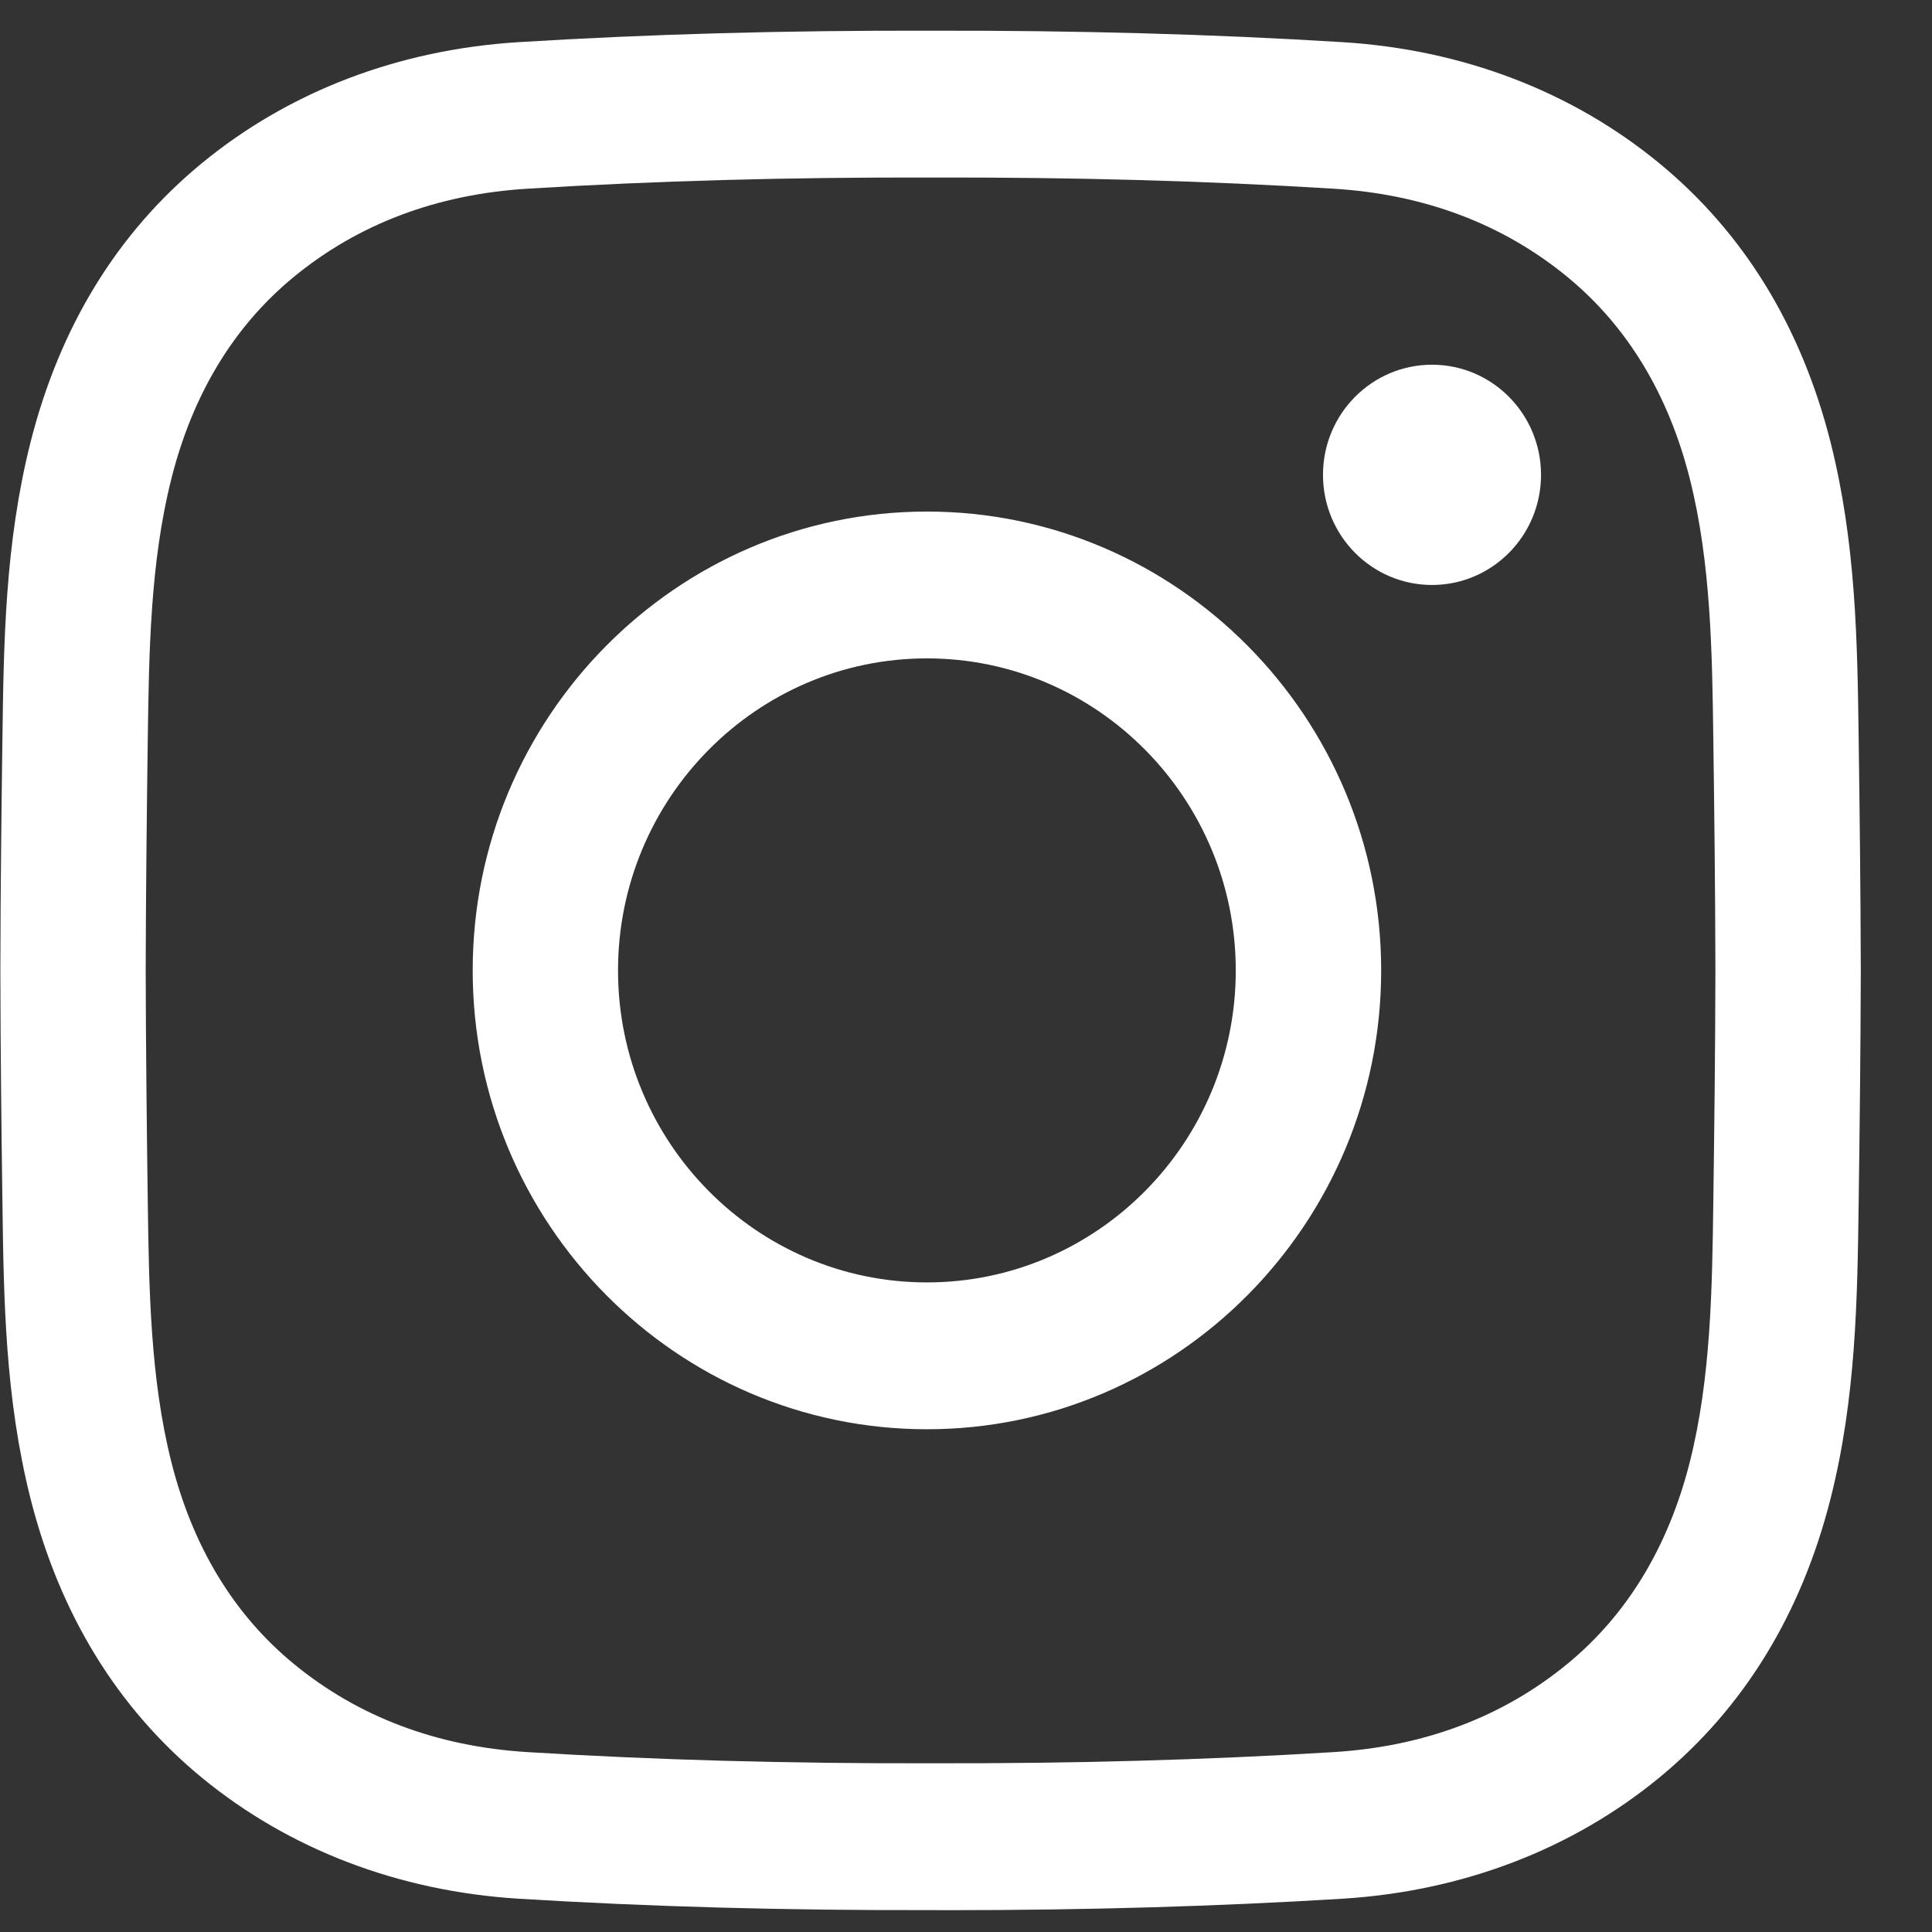
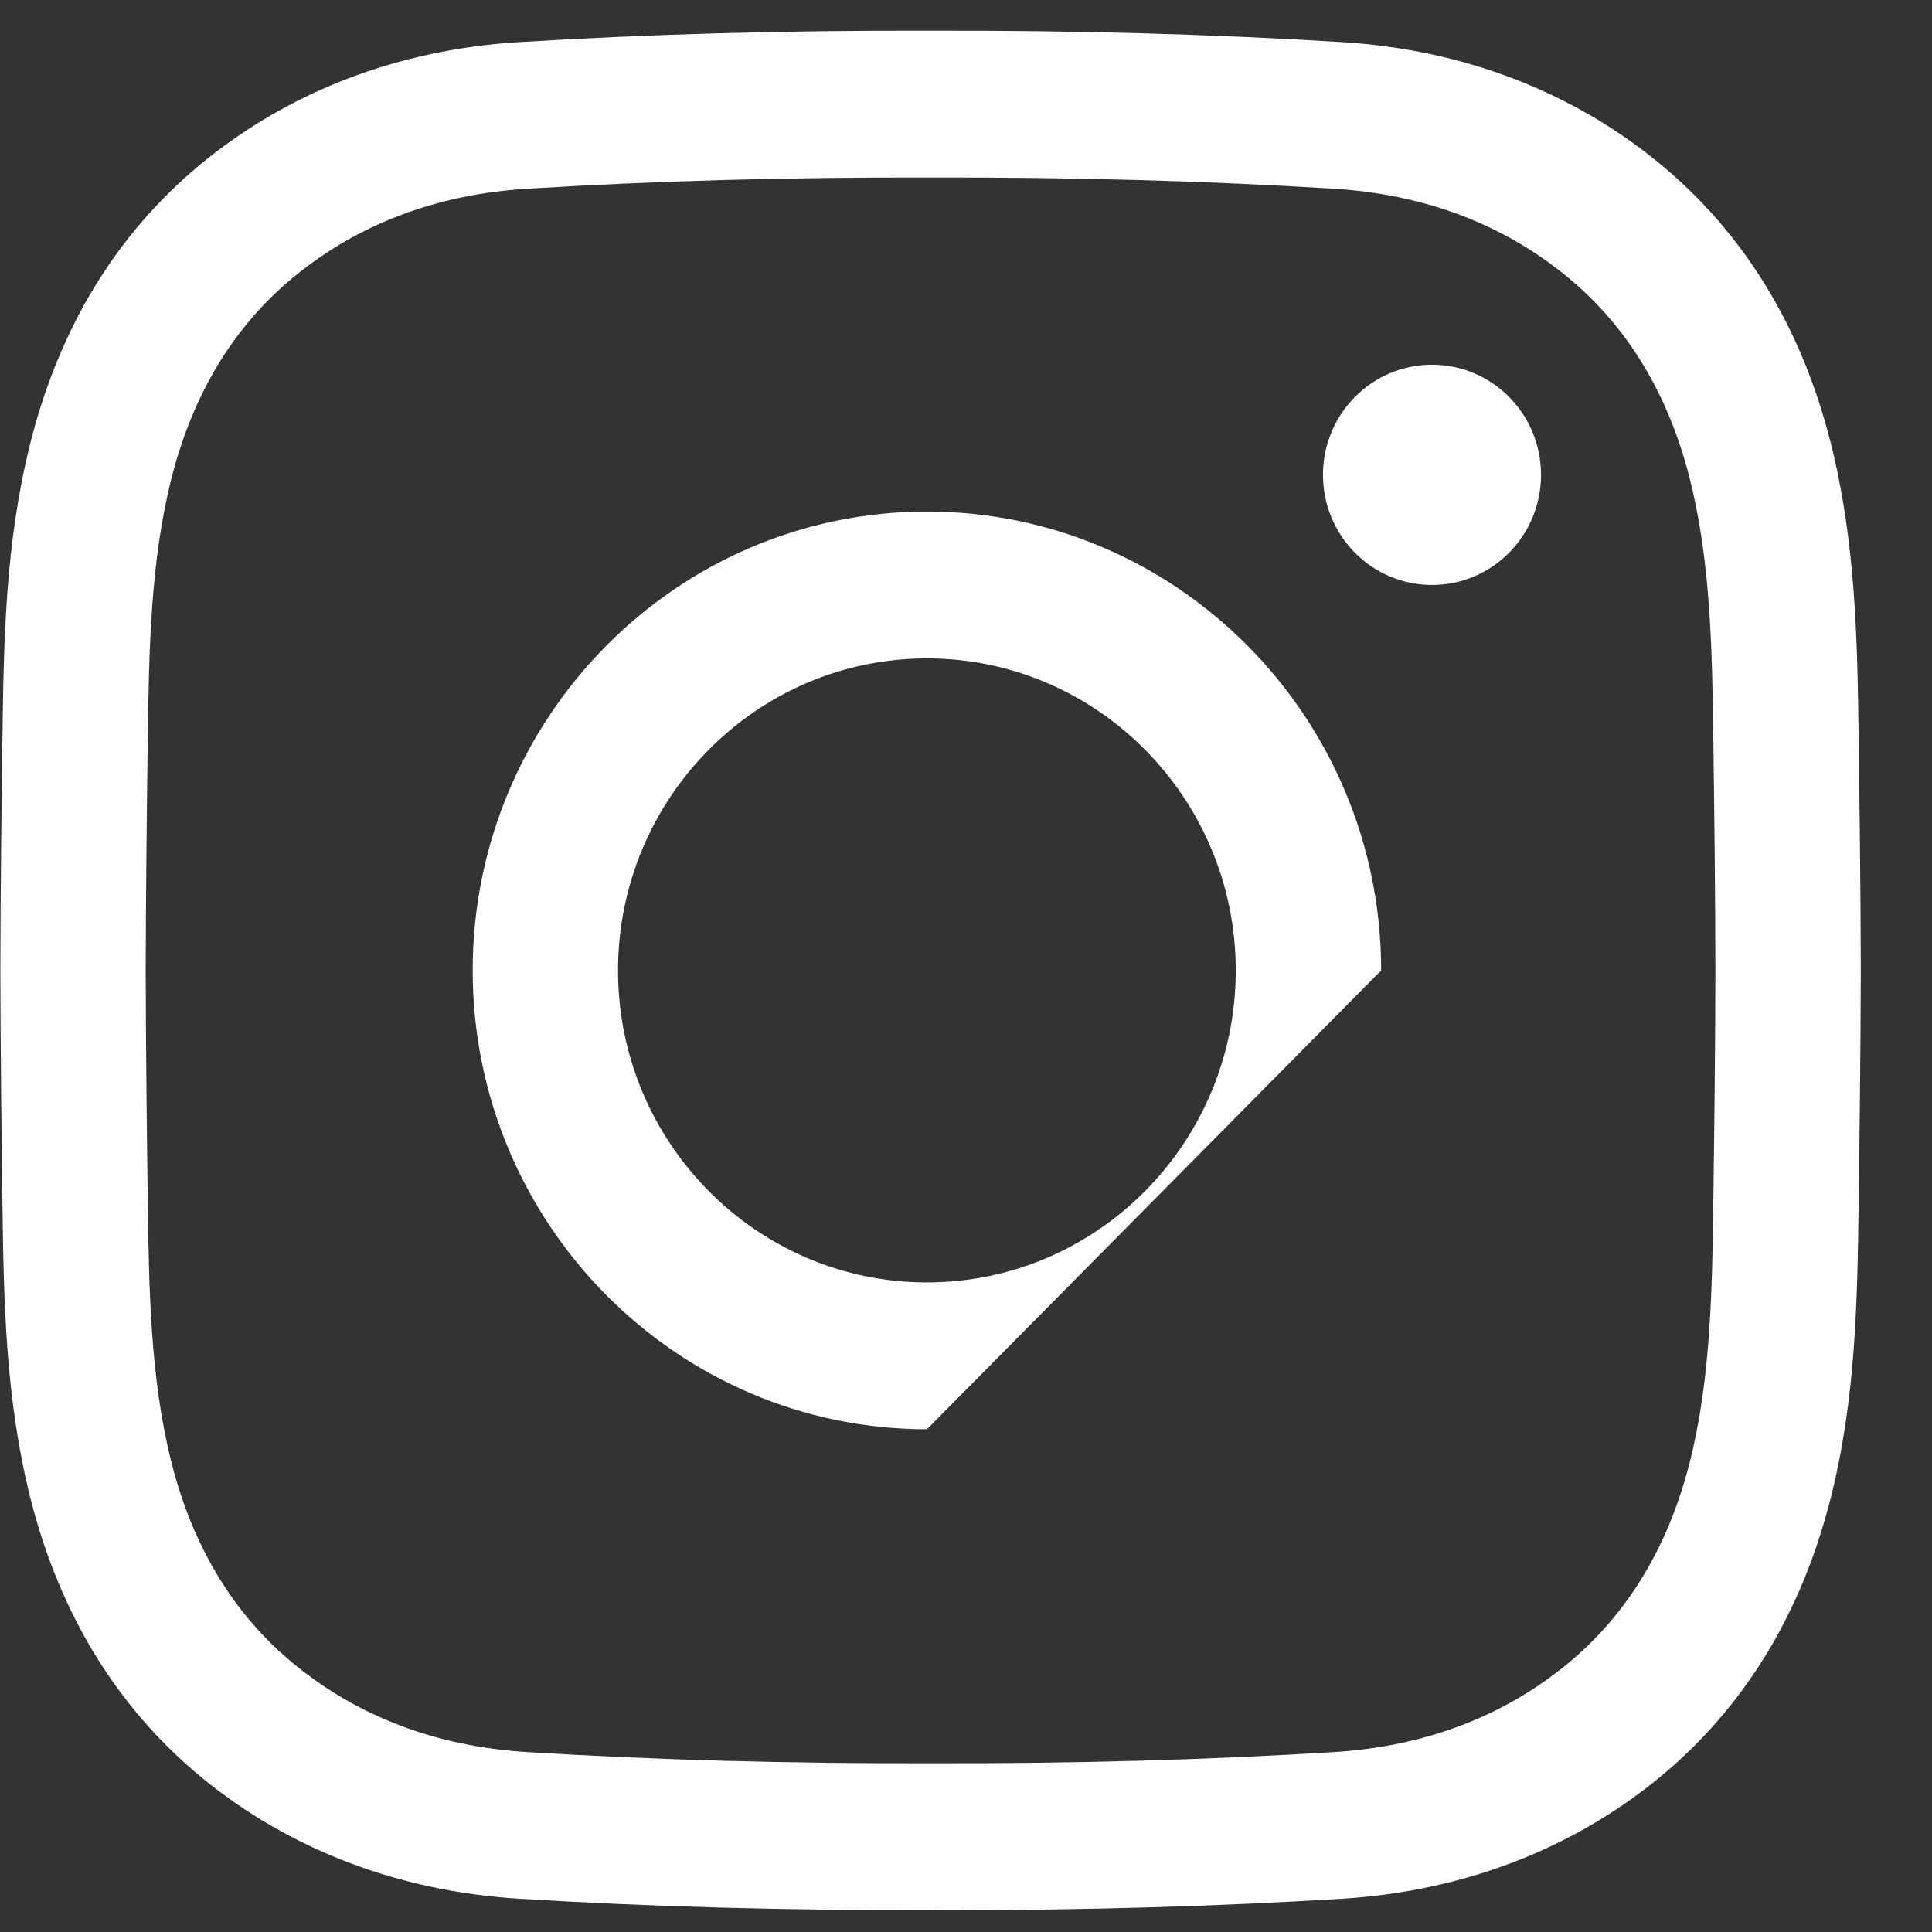
<svg xmlns="http://www.w3.org/2000/svg" width="27" height="27" viewBox="0 0 27 27" fill="none">
  <rect x="0" y="0" width="27" height="27" fill="#333333" stroke="none" />
-   <path d="M13.261 26.695C13.175 26.695 13.089 26.695 13.002 26.694C10.964 26.699 9.081 26.647 7.25 26.535C5.571 26.431 4.038 25.845 2.817 24.84C1.639 23.869 0.835 22.557 0.426 20.941C0.071 19.533 0.052 18.151 0.034 16.815C0.021 15.856 0.007 14.72 0.005 13.564C0.007 12.404 0.021 11.268 0.034 10.309C0.052 8.972 0.071 7.591 0.426 6.183C0.835 4.566 1.639 3.254 2.817 2.284C4.038 1.278 5.571 0.692 7.25 0.589C9.081 0.476 10.965 0.424 13.007 0.429C15.046 0.425 16.928 0.476 18.76 0.589C20.439 0.692 21.971 1.278 23.192 2.284C24.37 3.254 25.174 4.566 25.583 6.183C25.938 7.591 25.957 8.972 25.975 10.309C25.988 11.268 26.002 12.404 26.005 13.559V13.564C26.002 14.72 25.988 15.856 25.975 16.815C25.957 18.151 25.939 19.533 25.583 20.941C25.174 22.557 24.37 23.869 23.192 24.84C21.971 25.845 20.439 26.431 18.76 26.535C17.006 26.642 15.204 26.695 13.261 26.695ZM13.002 24.642C15.007 24.647 16.848 24.596 18.636 24.486C19.906 24.408 21.007 23.992 21.909 23.249C22.742 22.562 23.316 21.615 23.615 20.433C23.911 19.261 23.928 18.003 23.944 16.787C23.957 15.834 23.971 14.706 23.973 13.562C23.971 12.417 23.957 11.289 23.944 10.337C23.928 9.12 23.911 7.862 23.615 6.69C23.316 5.508 22.742 4.561 21.909 3.874C21.007 3.131 19.906 2.715 18.636 2.637C16.848 2.527 15.007 2.476 13.007 2.481C11.002 2.476 9.161 2.527 7.373 2.637C6.103 2.715 5.003 3.131 4.101 3.874C3.267 4.561 2.693 5.508 2.395 6.69C2.099 7.862 2.082 9.12 2.065 10.337C2.052 11.29 2.039 12.419 2.036 13.564C2.039 14.704 2.052 15.833 2.065 16.787C2.082 18.003 2.099 19.261 2.395 20.433C2.693 21.615 3.267 22.562 4.101 23.249C5.003 23.992 6.103 24.408 7.373 24.486C9.161 24.596 11.003 24.647 13.002 24.642ZM12.954 19.974C9.454 19.974 6.606 17.098 6.606 13.562C6.606 10.026 9.454 7.149 12.954 7.149C16.454 7.149 19.302 10.026 19.302 13.562C19.302 17.098 16.454 19.974 12.954 19.974ZM12.954 9.201C10.574 9.201 8.637 11.157 8.637 13.562C8.637 15.966 10.574 17.922 12.954 17.922C15.334 17.922 17.27 15.966 17.27 13.562C17.27 11.157 15.334 9.201 12.954 9.201ZM20.013 5.097C19.171 5.097 18.489 5.786 18.489 6.636C18.489 7.486 19.171 8.175 20.013 8.175C20.854 8.175 21.536 7.486 21.536 6.636C21.536 5.786 20.854 5.097 20.013 5.097Z" fill="#fff" />
+   <path d="M13.261 26.695C13.175 26.695 13.089 26.695 13.002 26.694C10.964 26.699 9.081 26.647 7.25 26.535C5.571 26.431 4.038 25.845 2.817 24.84C1.639 23.869 0.835 22.557 0.426 20.941C0.071 19.533 0.052 18.151 0.034 16.815C0.021 15.856 0.007 14.72 0.005 13.564C0.007 12.404 0.021 11.268 0.034 10.309C0.052 8.972 0.071 7.591 0.426 6.183C0.835 4.566 1.639 3.254 2.817 2.284C4.038 1.278 5.571 0.692 7.25 0.589C9.081 0.476 10.965 0.424 13.007 0.429C15.046 0.425 16.928 0.476 18.76 0.589C20.439 0.692 21.971 1.278 23.192 2.284C24.37 3.254 25.174 4.566 25.583 6.183C25.938 7.591 25.957 8.972 25.975 10.309C25.988 11.268 26.002 12.404 26.005 13.559V13.564C26.002 14.72 25.988 15.856 25.975 16.815C25.957 18.151 25.939 19.533 25.583 20.941C25.174 22.557 24.37 23.869 23.192 24.84C21.971 25.845 20.439 26.431 18.76 26.535C17.006 26.642 15.204 26.695 13.261 26.695ZM13.002 24.642C15.007 24.647 16.848 24.596 18.636 24.486C19.906 24.408 21.007 23.992 21.909 23.249C22.742 22.562 23.316 21.615 23.615 20.433C23.911 19.261 23.928 18.003 23.944 16.787C23.957 15.834 23.971 14.706 23.973 13.562C23.971 12.417 23.957 11.289 23.944 10.337C23.928 9.12 23.911 7.862 23.615 6.69C23.316 5.508 22.742 4.561 21.909 3.874C21.007 3.131 19.906 2.715 18.636 2.637C16.848 2.527 15.007 2.476 13.007 2.481C11.002 2.476 9.161 2.527 7.373 2.637C6.103 2.715 5.003 3.131 4.101 3.874C3.267 4.561 2.693 5.508 2.395 6.69C2.099 7.862 2.082 9.12 2.065 10.337C2.052 11.29 2.039 12.419 2.036 13.564C2.039 14.704 2.052 15.833 2.065 16.787C2.082 18.003 2.099 19.261 2.395 20.433C2.693 21.615 3.267 22.562 4.101 23.249C5.003 23.992 6.103 24.408 7.373 24.486C9.161 24.596 11.003 24.647 13.002 24.642ZM12.954 19.974C9.454 19.974 6.606 17.098 6.606 13.562C6.606 10.026 9.454 7.149 12.954 7.149C16.454 7.149 19.302 10.026 19.302 13.562ZM12.954 9.201C10.574 9.201 8.637 11.157 8.637 13.562C8.637 15.966 10.574 17.922 12.954 17.922C15.334 17.922 17.27 15.966 17.27 13.562C17.27 11.157 15.334 9.201 12.954 9.201ZM20.013 5.097C19.171 5.097 18.489 5.786 18.489 6.636C18.489 7.486 19.171 8.175 20.013 8.175C20.854 8.175 21.536 7.486 21.536 6.636C21.536 5.786 20.854 5.097 20.013 5.097Z" fill="#fff" />
</svg>